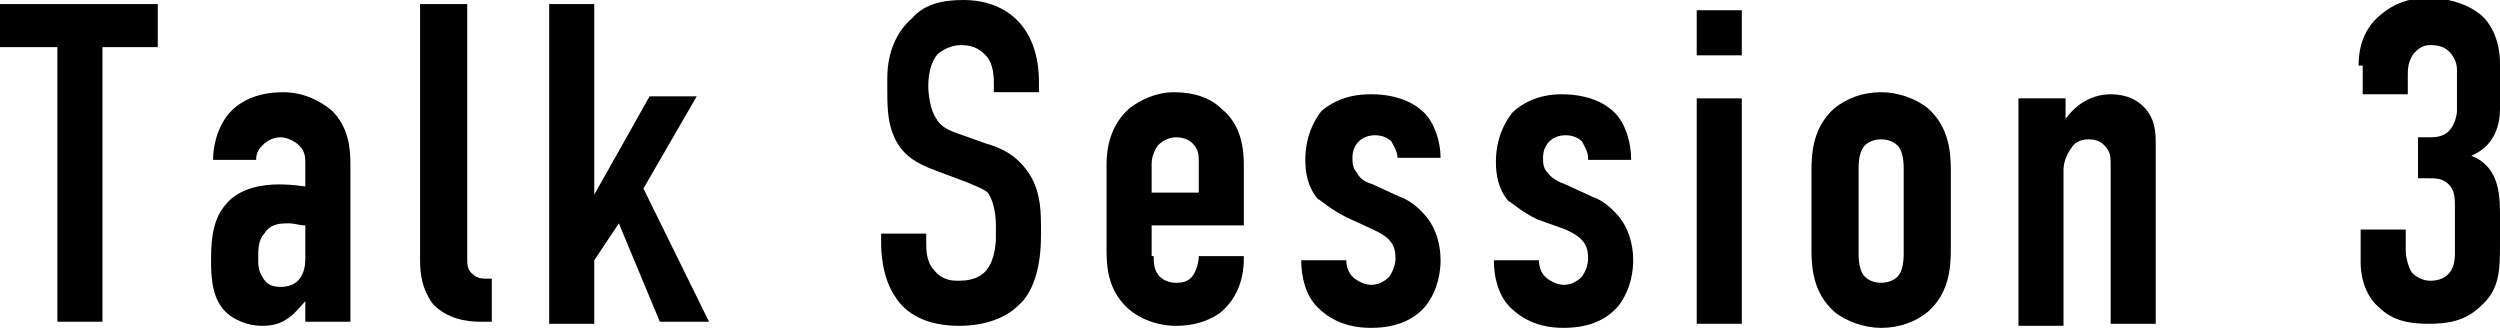
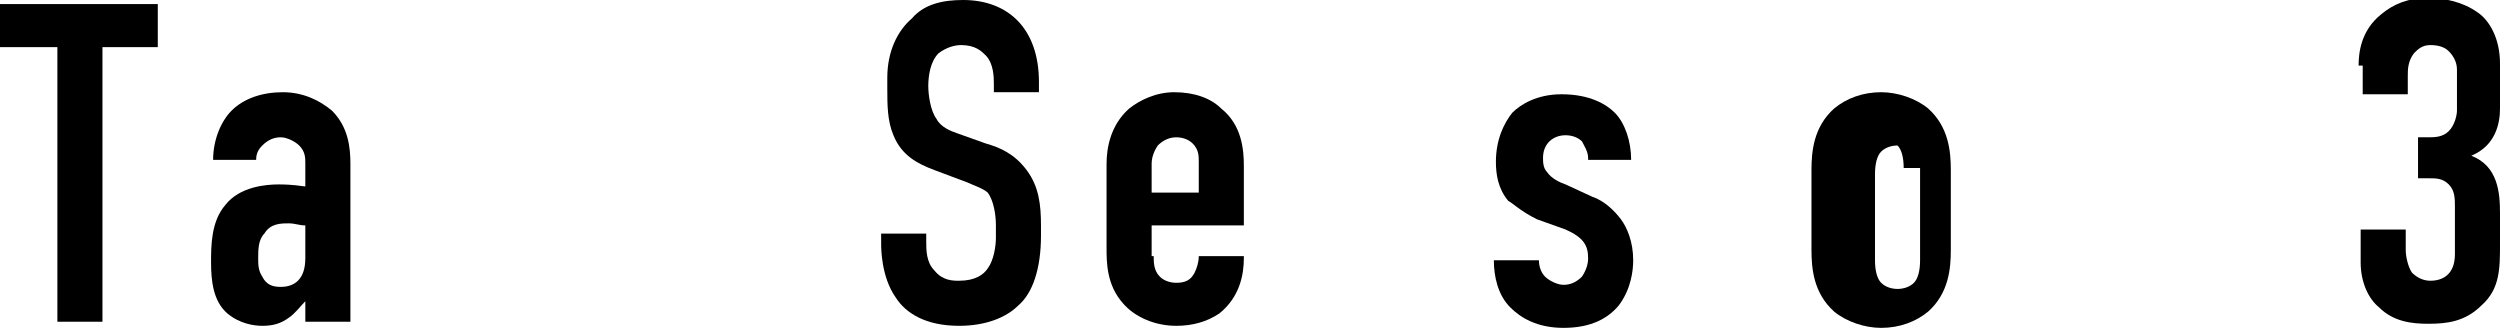
<svg xmlns="http://www.w3.org/2000/svg" version="1.1" id="レイヤー_1" x="0px" y="0px" viewBox="0 0 122 16" style="enable-background:new 0 0 122 16;" xml:space="preserve">
  <g>
    <path d="M7.7,0.2v2.1H5v13.4H2.8V2.3H0V0.2H7.7z" />
    <path d="M14.9,14.7L14.9,14.7c-0.2,0.2-0.5,0.6-0.8,0.8c-0.4,0.3-0.8,0.4-1.3,0.4c-0.4,0-1.1-0.1-1.7-0.6c-0.7-0.6-0.8-1.6-0.8-2.5   c0-0.8,0-2,0.7-2.8c0.7-0.9,2-1,2.6-1c0.2,0,0.6,0,1.3,0.1V8c0-0.3,0-0.6-0.3-0.9c-0.2-0.2-0.6-0.4-0.9-0.4c-0.3,0-0.6,0.1-0.9,0.4   c-0.2,0.2-0.3,0.4-0.3,0.7h-2.1c0-1,0.4-1.9,0.9-2.4c0.6-0.6,1.5-0.9,2.5-0.9c1,0,1.8,0.4,2.4,0.9c0.8,0.8,0.9,1.8,0.9,2.6v7.7   h-2.2V14.7z M14.9,11c-0.3,0-0.5-0.1-0.8-0.1c-0.4,0-0.9,0-1.2,0.5c-0.3,0.3-0.3,0.8-0.3,1.2c0,0.3,0,0.6,0.2,0.9   c0.2,0.4,0.5,0.5,0.9,0.5c0.7,0,1.2-0.4,1.2-1.4V11z" />
-     <path d="M22.8,0.2v12.4c0,0.3,0,0.6,0.3,0.8c0.2,0.2,0.5,0.2,0.7,0.2h0.2v2.1h-0.6c-0.5,0-1.6-0.1-2.3-0.9   c-0.5-0.7-0.6-1.4-0.6-2.1V0.2H22.8z" />
-     <path d="M26.8,0.2H29v9.3h0l2.7-4.8H34l-2.6,4.5l3.2,6.5h-2.4l-2-4.8L29,12.7v3.1h-2.2V0.2z" />
    <path d="M48.5,4.1c0-0.3,0-1-0.4-1.4c-0.2-0.2-0.5-0.5-1.2-0.5c-0.3,0-0.7,0.1-1.1,0.4c-0.4,0.4-0.5,1.1-0.5,1.6   c0,0.4,0.1,1.2,0.4,1.6c0.2,0.4,0.7,0.6,1,0.7L48.1,7c0.7,0.2,1.4,0.5,2,1.3c0.6,0.8,0.7,1.7,0.7,2.7v0.5c0,1.6-0.4,2.8-1.1,3.4   c-0.6,0.6-1.6,1-2.9,1c-1.6,0-2.6-0.6-3.1-1.4c-0.7-1-0.7-2.4-0.7-2.6v-0.5h2.2v0.4c0,0.4,0,1,0.4,1.4c0.4,0.5,0.9,0.5,1.2,0.5   c0.8,0,1.2-0.3,1.4-0.6c0.3-0.4,0.4-1.1,0.4-1.5v-0.6c0-0.5-0.1-1.2-0.4-1.6C48,9.2,47.4,9,47.2,8.9l-1.6-0.6   c-0.8-0.3-1.6-0.7-2-1.7c-0.3-0.7-0.3-1.5-0.3-2.3V3.8c0-1.3,0.5-2.3,1.2-2.9C45.1,0.2,46,0,47,0c2.2,0,3.7,1.4,3.7,4v0.5h-2.2V4.1   z" />
    <path d="M56.3,12.5c0,0.3,0,0.7,0.3,1c0.2,0.2,0.5,0.3,0.8,0.3c0.4,0,0.7-0.1,0.9-0.5c0.1-0.2,0.2-0.5,0.2-0.8h2.2v0.1   c0,0.8-0.2,1.9-1.2,2.7c-0.6,0.4-1.3,0.6-2.1,0.6c-1,0-2-0.4-2.6-1.1c-0.8-0.9-0.8-2-0.8-2.7V8c0-0.8,0.2-1.9,1.1-2.7   c0.5-0.4,1.3-0.8,2.2-0.8c1,0,1.8,0.3,2.3,0.8c1,0.8,1.1,2,1.1,2.8v2.9h-4.5V12.5z M58.5,9.4V7.9c0-0.3,0-0.6-0.3-0.9   c-0.2-0.2-0.5-0.3-0.8-0.3c-0.4,0-0.7,0.2-0.9,0.4c-0.2,0.3-0.3,0.6-0.3,0.9v1.4H58.5z" />
-     <path d="M68.2,7.7c0-0.3-0.2-0.6-0.3-0.8c-0.2-0.2-0.5-0.3-0.8-0.3c-0.6,0-1.1,0.4-1.1,1.1c0,0.2,0,0.5,0.2,0.7   C66.4,8.8,66.7,8.9,67,9l1.3,0.6c0.6,0.2,1.1,0.7,1.4,1.1c0.3,0.4,0.6,1.1,0.6,2c0,0.5-0.1,1.4-0.7,2.2c-0.5,0.6-1.3,1.1-2.7,1.1   c-1.3,0-2.1-0.5-2.6-1c-0.6-0.6-0.8-1.5-0.8-2.3h2.2c0,0.3,0.1,0.6,0.3,0.8c0.2,0.2,0.6,0.4,0.9,0.4c0.3,0,0.6-0.1,0.9-0.4   c0.2-0.3,0.3-0.6,0.3-0.9c0-0.6-0.2-1-1.1-1.4l-1.3-0.6c-0.8-0.4-1.2-0.8-1.4-0.9c-0.5-0.6-0.6-1.3-0.6-1.9c0-1.1,0.4-1.9,0.8-2.4   C65,5,65.7,4.6,66.9,4.6c1.4,0,2.2,0.5,2.6,0.9C70,6,70.3,6.9,70.3,7.7H68.2z" />
    <path d="M77.5,7.7c0-0.3-0.2-0.6-0.3-0.8c-0.2-0.2-0.5-0.3-0.8-0.3c-0.6,0-1.1,0.4-1.1,1.1c0,0.2,0,0.5,0.2,0.7   c0.2,0.3,0.6,0.5,0.9,0.6l1.3,0.6c0.6,0.2,1.1,0.7,1.4,1.1c0.3,0.4,0.6,1.1,0.6,2c0,0.5-0.1,1.4-0.7,2.2c-0.5,0.6-1.3,1.1-2.7,1.1   c-1.3,0-2.1-0.5-2.6-1c-0.6-0.6-0.8-1.5-0.8-2.3h2.2c0,0.3,0.1,0.6,0.3,0.8c0.2,0.2,0.6,0.4,0.9,0.4c0.3,0,0.6-0.1,0.9-0.4   c0.2-0.3,0.3-0.6,0.3-0.9c0-0.6-0.2-1-1.1-1.4L75,10.7c-0.8-0.4-1.2-0.8-1.4-0.9c-0.5-0.6-0.6-1.3-0.6-1.9c0-1.1,0.4-1.9,0.8-2.4   c0.4-0.4,1.2-0.9,2.4-0.9c1.4,0,2.2,0.5,2.6,0.9c0.5,0.5,0.8,1.4,0.8,2.3H77.5z" />
-     <path d="M85,0.5v2.2h-2.2V0.5H85z M82.8,4.8H85v11h-2.2V4.8z" />
-     <path d="M88.4,8.3c0-0.9,0.1-2.1,1.1-3c0.6-0.5,1.4-0.8,2.3-0.8c0.8,0,1.7,0.3,2.3,0.8c1,0.9,1.1,2.1,1.1,3v3.9   c0,0.9-0.1,2.1-1.1,3c-0.6,0.5-1.4,0.8-2.3,0.8c-0.8,0-1.7-0.3-2.3-0.8c-1-0.9-1.1-2.1-1.1-3V8.3z M92.9,8.2c0-0.5-0.1-0.9-0.3-1.1   c-0.2-0.2-0.5-0.3-0.8-0.3c-0.3,0-0.6,0.1-0.8,0.3c-0.2,0.2-0.3,0.6-0.3,1.1v4.2c0,0.5,0.1,0.9,0.3,1.1c0.2,0.2,0.5,0.3,0.8,0.3   c0.3,0,0.6-0.1,0.8-0.3c0.2-0.2,0.3-0.6,0.3-1.1V8.2z" />
-     <path d="M98.6,4.8h2.2v1c0.8-1.1,1.8-1.2,2.2-1.2c0.8,0,1.3,0.3,1.6,0.6c0.6,0.6,0.6,1.3,0.6,1.9v8.7H103V8c0-0.3,0-0.6-0.3-0.9   c-0.2-0.2-0.4-0.3-0.8-0.3c-0.4,0-0.7,0.2-0.8,0.4c-0.3,0.4-0.4,0.8-0.4,1.1v7.6h-2.2V4.8z" />
+     <path d="M88.4,8.3c0-0.9,0.1-2.1,1.1-3c0.6-0.5,1.4-0.8,2.3-0.8c0.8,0,1.7,0.3,2.3,0.8c1,0.9,1.1,2.1,1.1,3v3.9   c0,0.9-0.1,2.1-1.1,3c-0.6,0.5-1.4,0.8-2.3,0.8c-0.8,0-1.7-0.3-2.3-0.8c-1-0.9-1.1-2.1-1.1-3V8.3z M92.9,8.2c0-0.5-0.1-0.9-0.3-1.1   c-0.3,0-0.6,0.1-0.8,0.3c-0.2,0.2-0.3,0.6-0.3,1.1v4.2c0,0.5,0.1,0.9,0.3,1.1c0.2,0.2,0.5,0.3,0.8,0.3   c0.3,0,0.6-0.1,0.8-0.3c0.2-0.2,0.3-0.6,0.3-1.1V8.2z" />
    <path d="M115.1,3.2c0-0.6,0.1-1.7,1.1-2.5c0.6-0.5,1.3-0.8,2.3-0.8c0.8,0,1.7,0.2,2.4,0.7c0.6,0.4,1.1,1.3,1.1,2.5v2.2   c0,0.7-0.2,1.8-1.4,2.3c1.3,0.5,1.4,1.8,1.4,2.8v1.5c0,1.2,0,2.2-0.9,3c-0.8,0.8-1.7,0.9-2.6,0.9c-0.8,0-1.7-0.1-2.4-0.8   c-0.5-0.4-0.9-1.2-0.9-2.2v-1.6h2.2v1c0,0.3,0.1,0.8,0.3,1.1c0.2,0.2,0.5,0.4,0.9,0.4c0.6,0,1.2-0.3,1.2-1.3v-2.3   c0-0.4,0-0.8-0.3-1.1c-0.3-0.3-0.6-0.3-1-0.3h-0.5v-2h0.5c0.3,0,0.7,0,1-0.3c0.3-0.3,0.4-0.8,0.4-1v-2c0-0.4-0.2-0.7-0.4-0.9   c-0.2-0.2-0.5-0.3-0.9-0.3c-0.4,0-0.6,0.2-0.8,0.4c-0.3,0.4-0.3,0.8-0.3,1.1v0.9h-2.2V3.2z" />
  </g>
</svg>